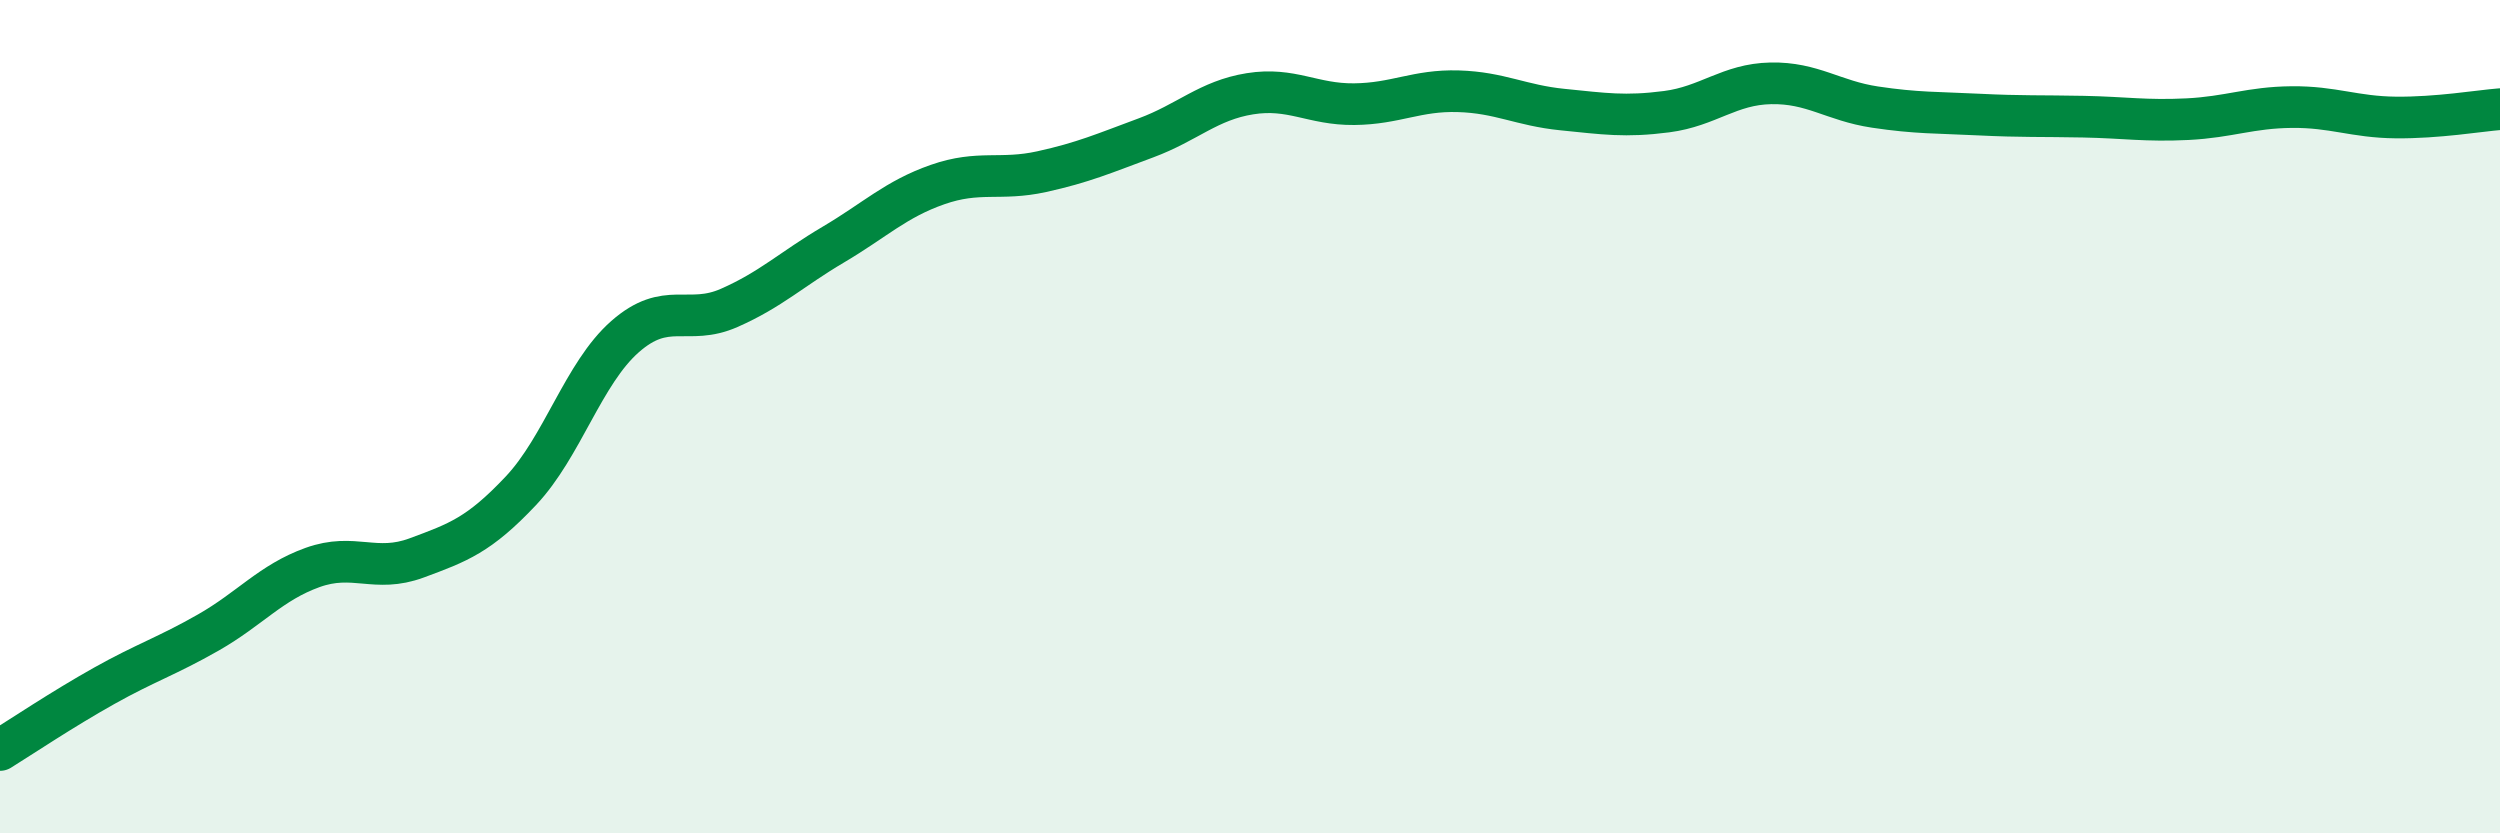
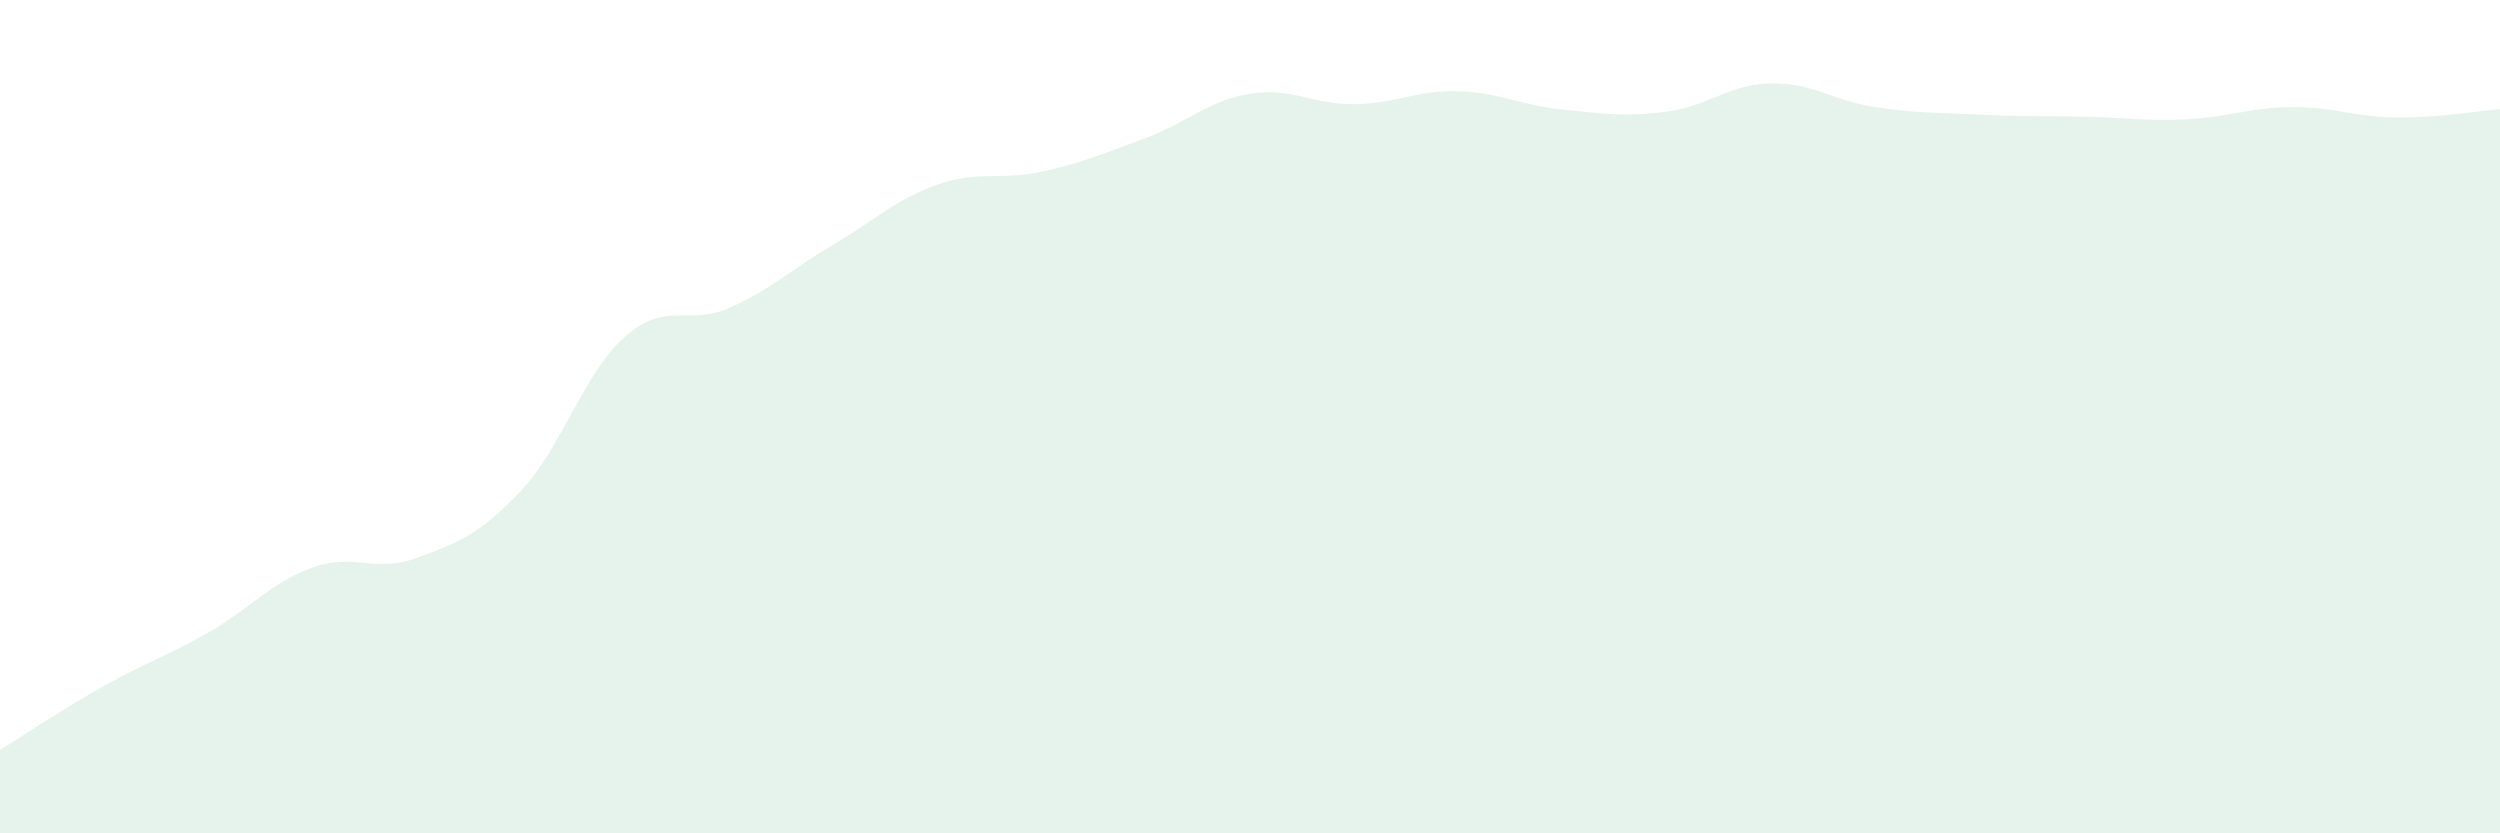
<svg xmlns="http://www.w3.org/2000/svg" width="60" height="20" viewBox="0 0 60 20">
  <path d="M 0,18 C 0.5,17.69 1.5,17.02 2.5,16.46 C 3.5,15.9 4,15.75 5,15.18 C 6,14.61 6.5,13.98 7.5,13.62 C 8.5,13.26 9,13.76 10,13.39 C 11,13.02 11.5,12.84 12.5,11.78 C 13.5,10.72 14,8.96 15,8.08 C 16,7.2 16.5,7.83 17.5,7.39 C 18.5,6.95 19,6.46 20,5.87 C 21,5.28 21.5,4.78 22.5,4.43 C 23.5,4.08 24,4.34 25,4.12 C 26,3.9 26.5,3.68 27.5,3.31 C 28.5,2.94 29,2.41 30,2.25 C 31,2.09 31.5,2.51 32.5,2.5 C 33.5,2.49 34,2.16 35,2.19 C 36,2.22 36.5,2.53 37.5,2.63 C 38.5,2.73 39,2.81 40,2.68 C 41,2.55 41.5,2.02 42.5,2 C 43.5,1.98 44,2.42 45,2.57 C 46,2.72 46.5,2.7 47.5,2.75 C 48.5,2.8 49,2.78 50,2.8 C 51,2.82 51.5,2.91 52.5,2.86 C 53.5,2.81 54,2.58 55,2.57 C 56,2.56 56.5,2.81 57.5,2.82 C 58.5,2.83 59.5,2.66 60,2.62L60 20L0 20Z" fill="#008740" opacity="0.1" stroke-linecap="round" stroke-linejoin="round" />
-   <path d="M 0,18 C 0.5,17.69 1.5,17.02 2.5,16.46 C 3.5,15.9 4,15.75 5,15.18 C 6,14.61 6.5,13.98 7.5,13.62 C 8.5,13.26 9,13.76 10,13.39 C 11,13.02 11.5,12.84 12.5,11.78 C 13.5,10.72 14,8.96 15,8.08 C 16,7.2 16.5,7.83 17.5,7.39 C 18.5,6.95 19,6.46 20,5.87 C 21,5.28 21.5,4.78 22.5,4.43 C 23.5,4.08 24,4.34 25,4.12 C 26,3.9 26.5,3.68 27.5,3.31 C 28.5,2.94 29,2.41 30,2.25 C 31,2.09 31.5,2.51 32.5,2.5 C 33.5,2.49 34,2.16 35,2.19 C 36,2.22 36.5,2.53 37.5,2.63 C 38.5,2.73 39,2.81 40,2.68 C 41,2.55 41.5,2.02 42.5,2 C 43.5,1.98 44,2.42 45,2.57 C 46,2.72 46.5,2.7 47.5,2.75 C 48.5,2.8 49,2.78 50,2.8 C 51,2.82 51.5,2.91 52.5,2.86 C 53.5,2.81 54,2.58 55,2.57 C 56,2.56 56.5,2.81 57.5,2.82 C 58.5,2.83 59.5,2.66 60,2.62" stroke="#008740" stroke-width="1" fill="none" stroke-linecap="round" stroke-linejoin="round" />
</svg>